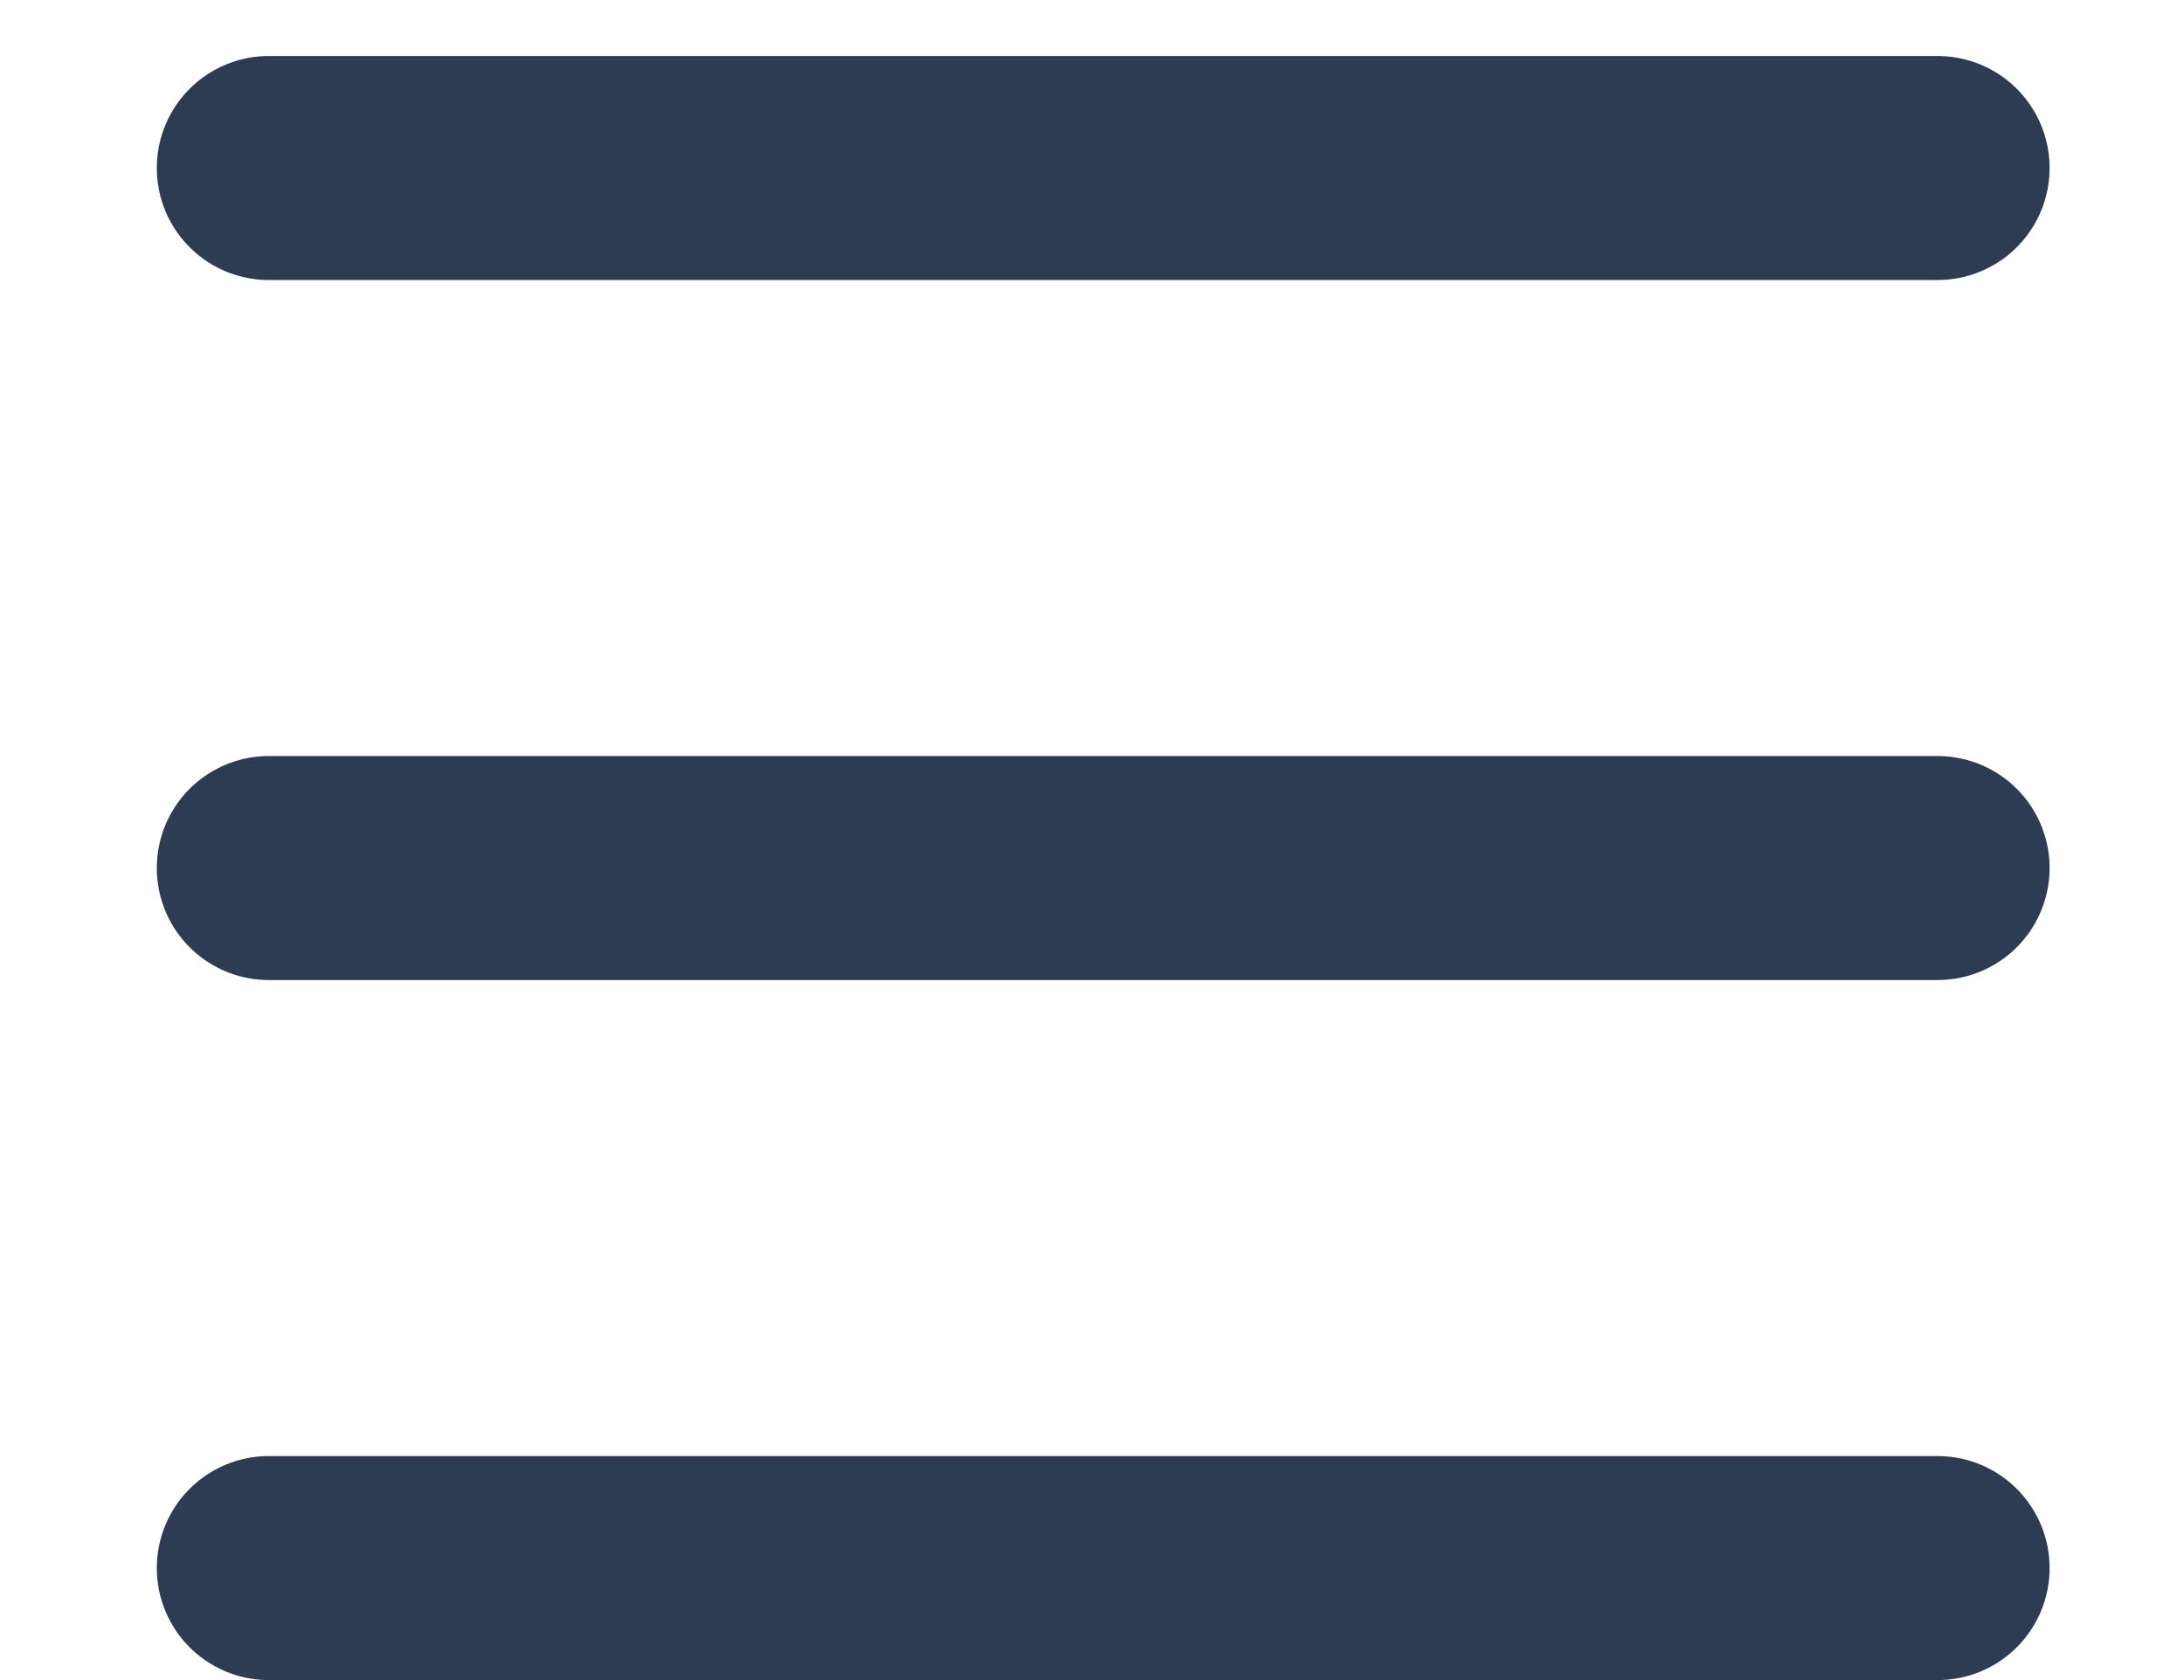
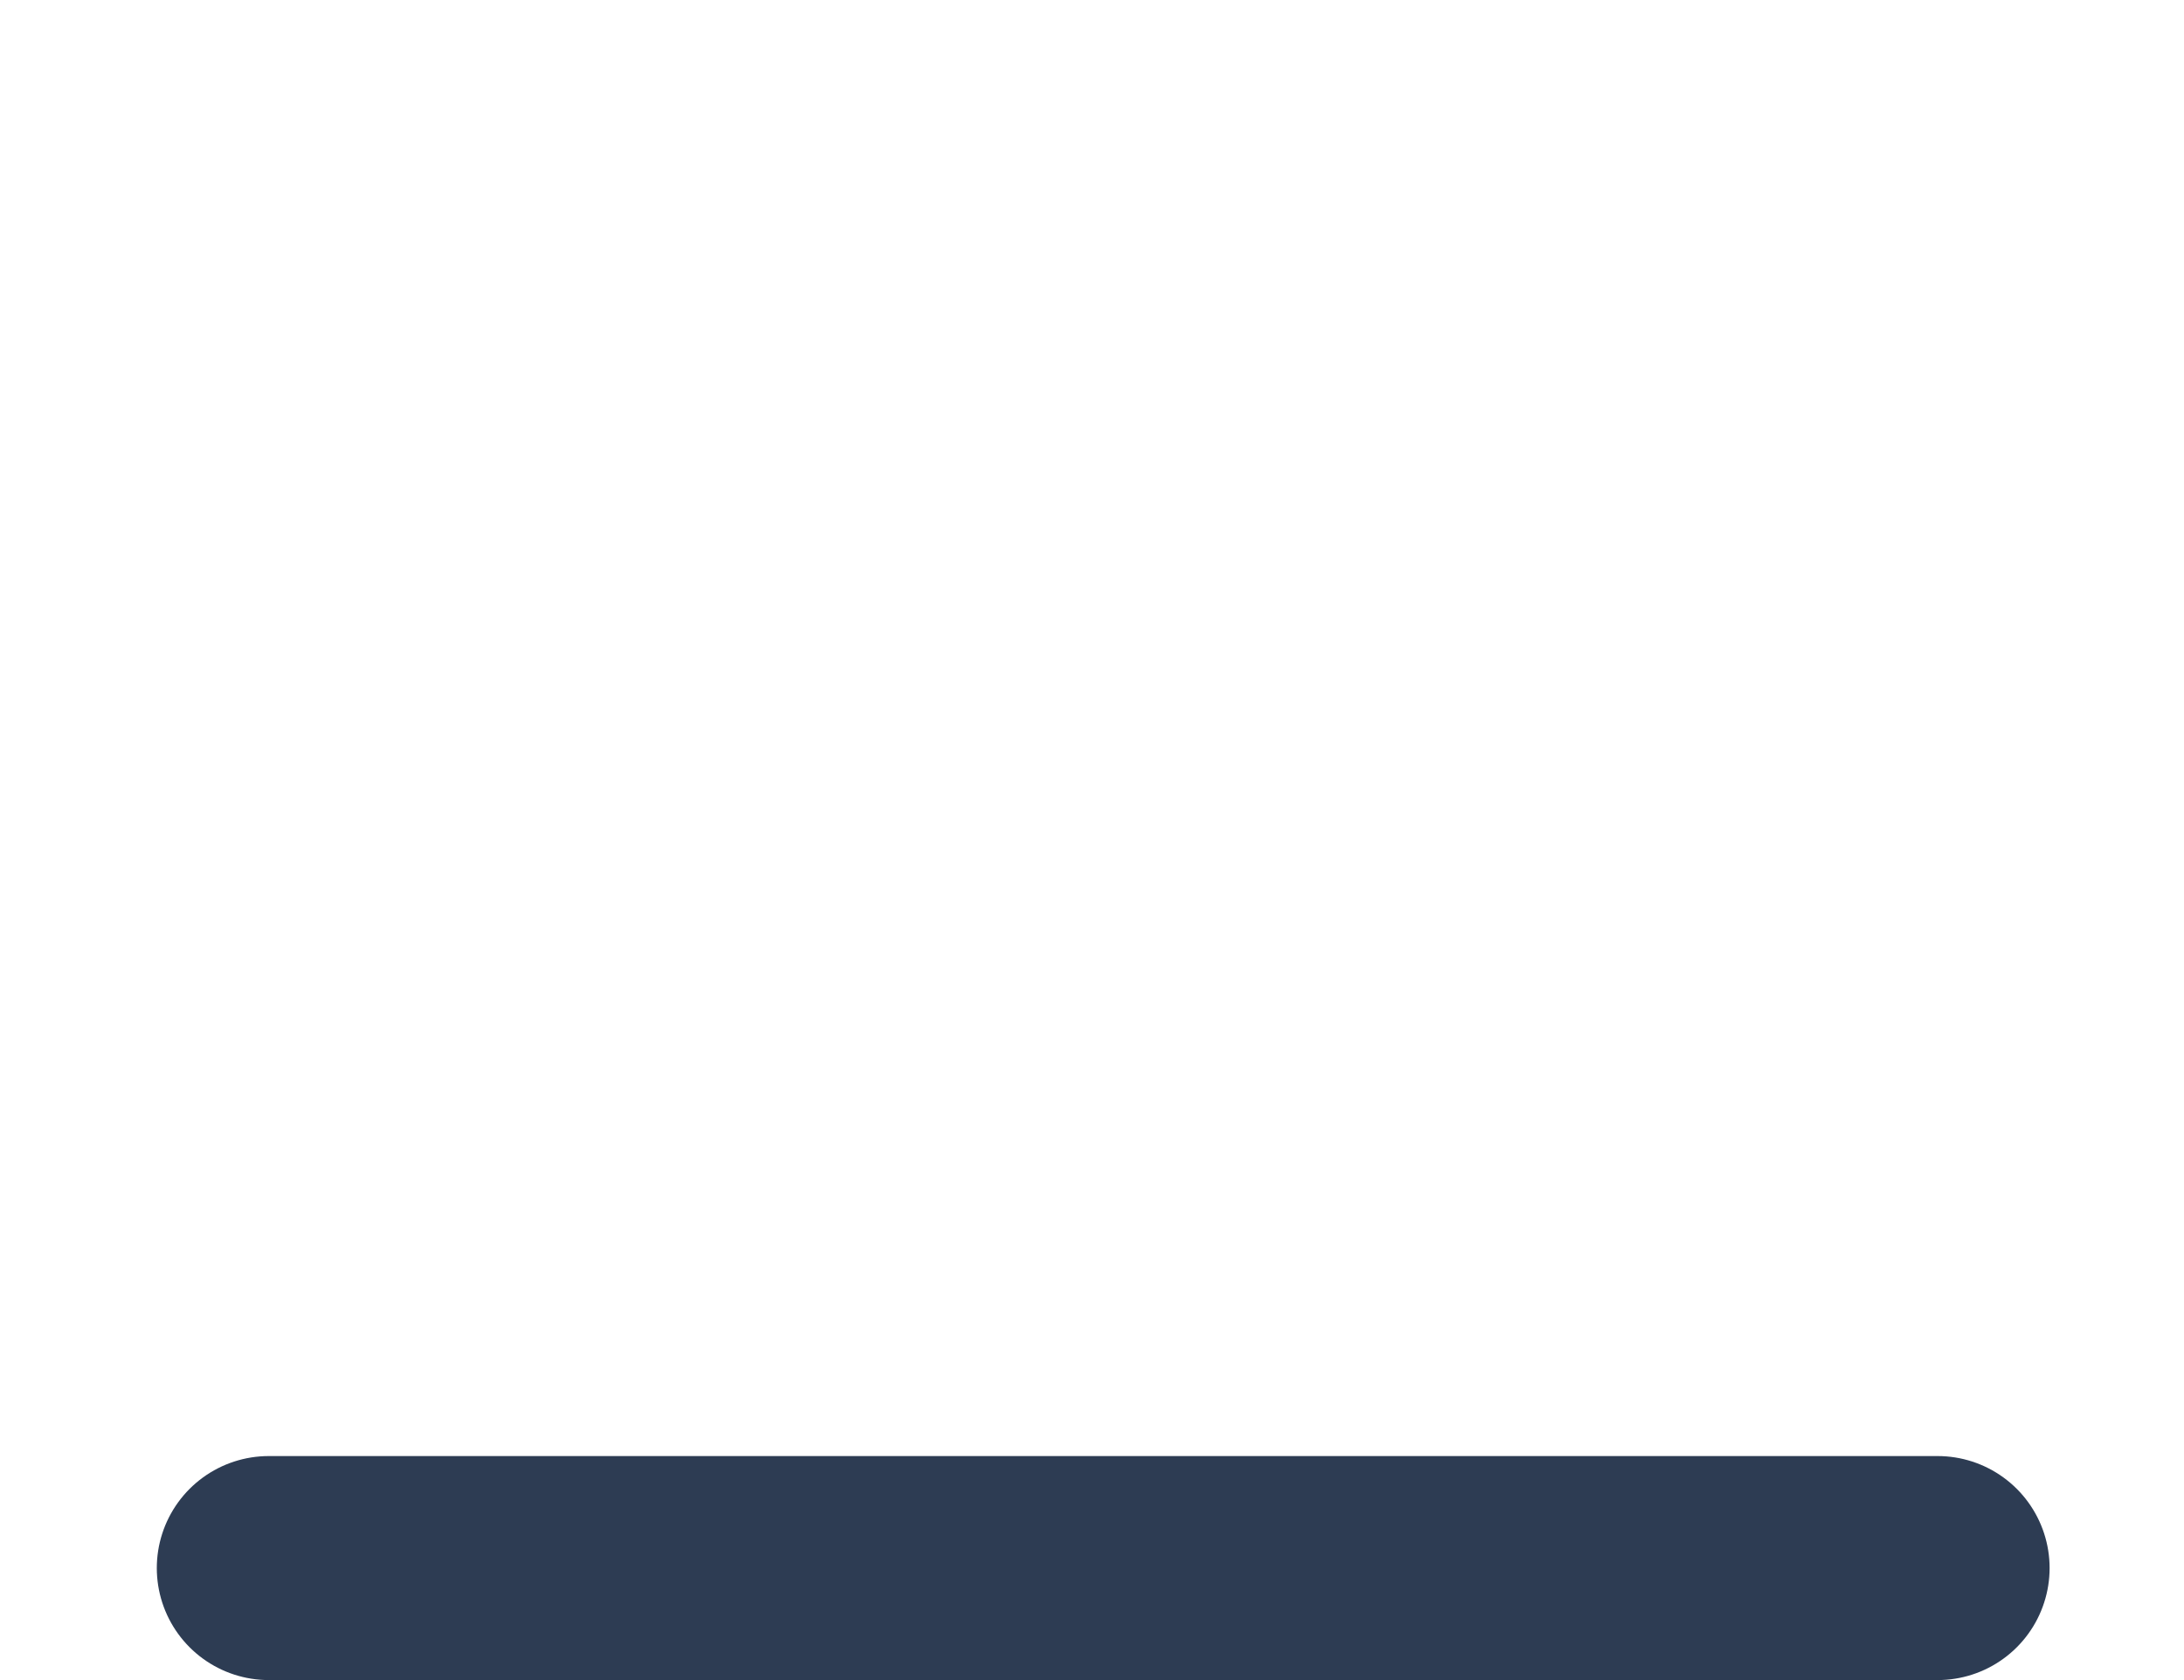
<svg xmlns="http://www.w3.org/2000/svg" version="1.1" id="Livello_1" x="0px" y="0px" viewBox="0 0 39 30" style="enable-background:new 0 0 39 30;" xml:space="preserve">
  <style type="text/css">
	.st0{fill:none;stroke:#2D3C53;stroke-width:4;stroke-linecap:round;stroke-linejoin:round;}
</style>
  <g>
-     <line class="st0" x1="4.8" y1="3" x2="34.6" y2="3" />
-     <line class="st0" x1="4.8" y1="15.5" x2="34.6" y2="15.5" />
    <line class="st0" x1="4.8" y1="28" x2="34.6" y2="28" />
  </g>
</svg>